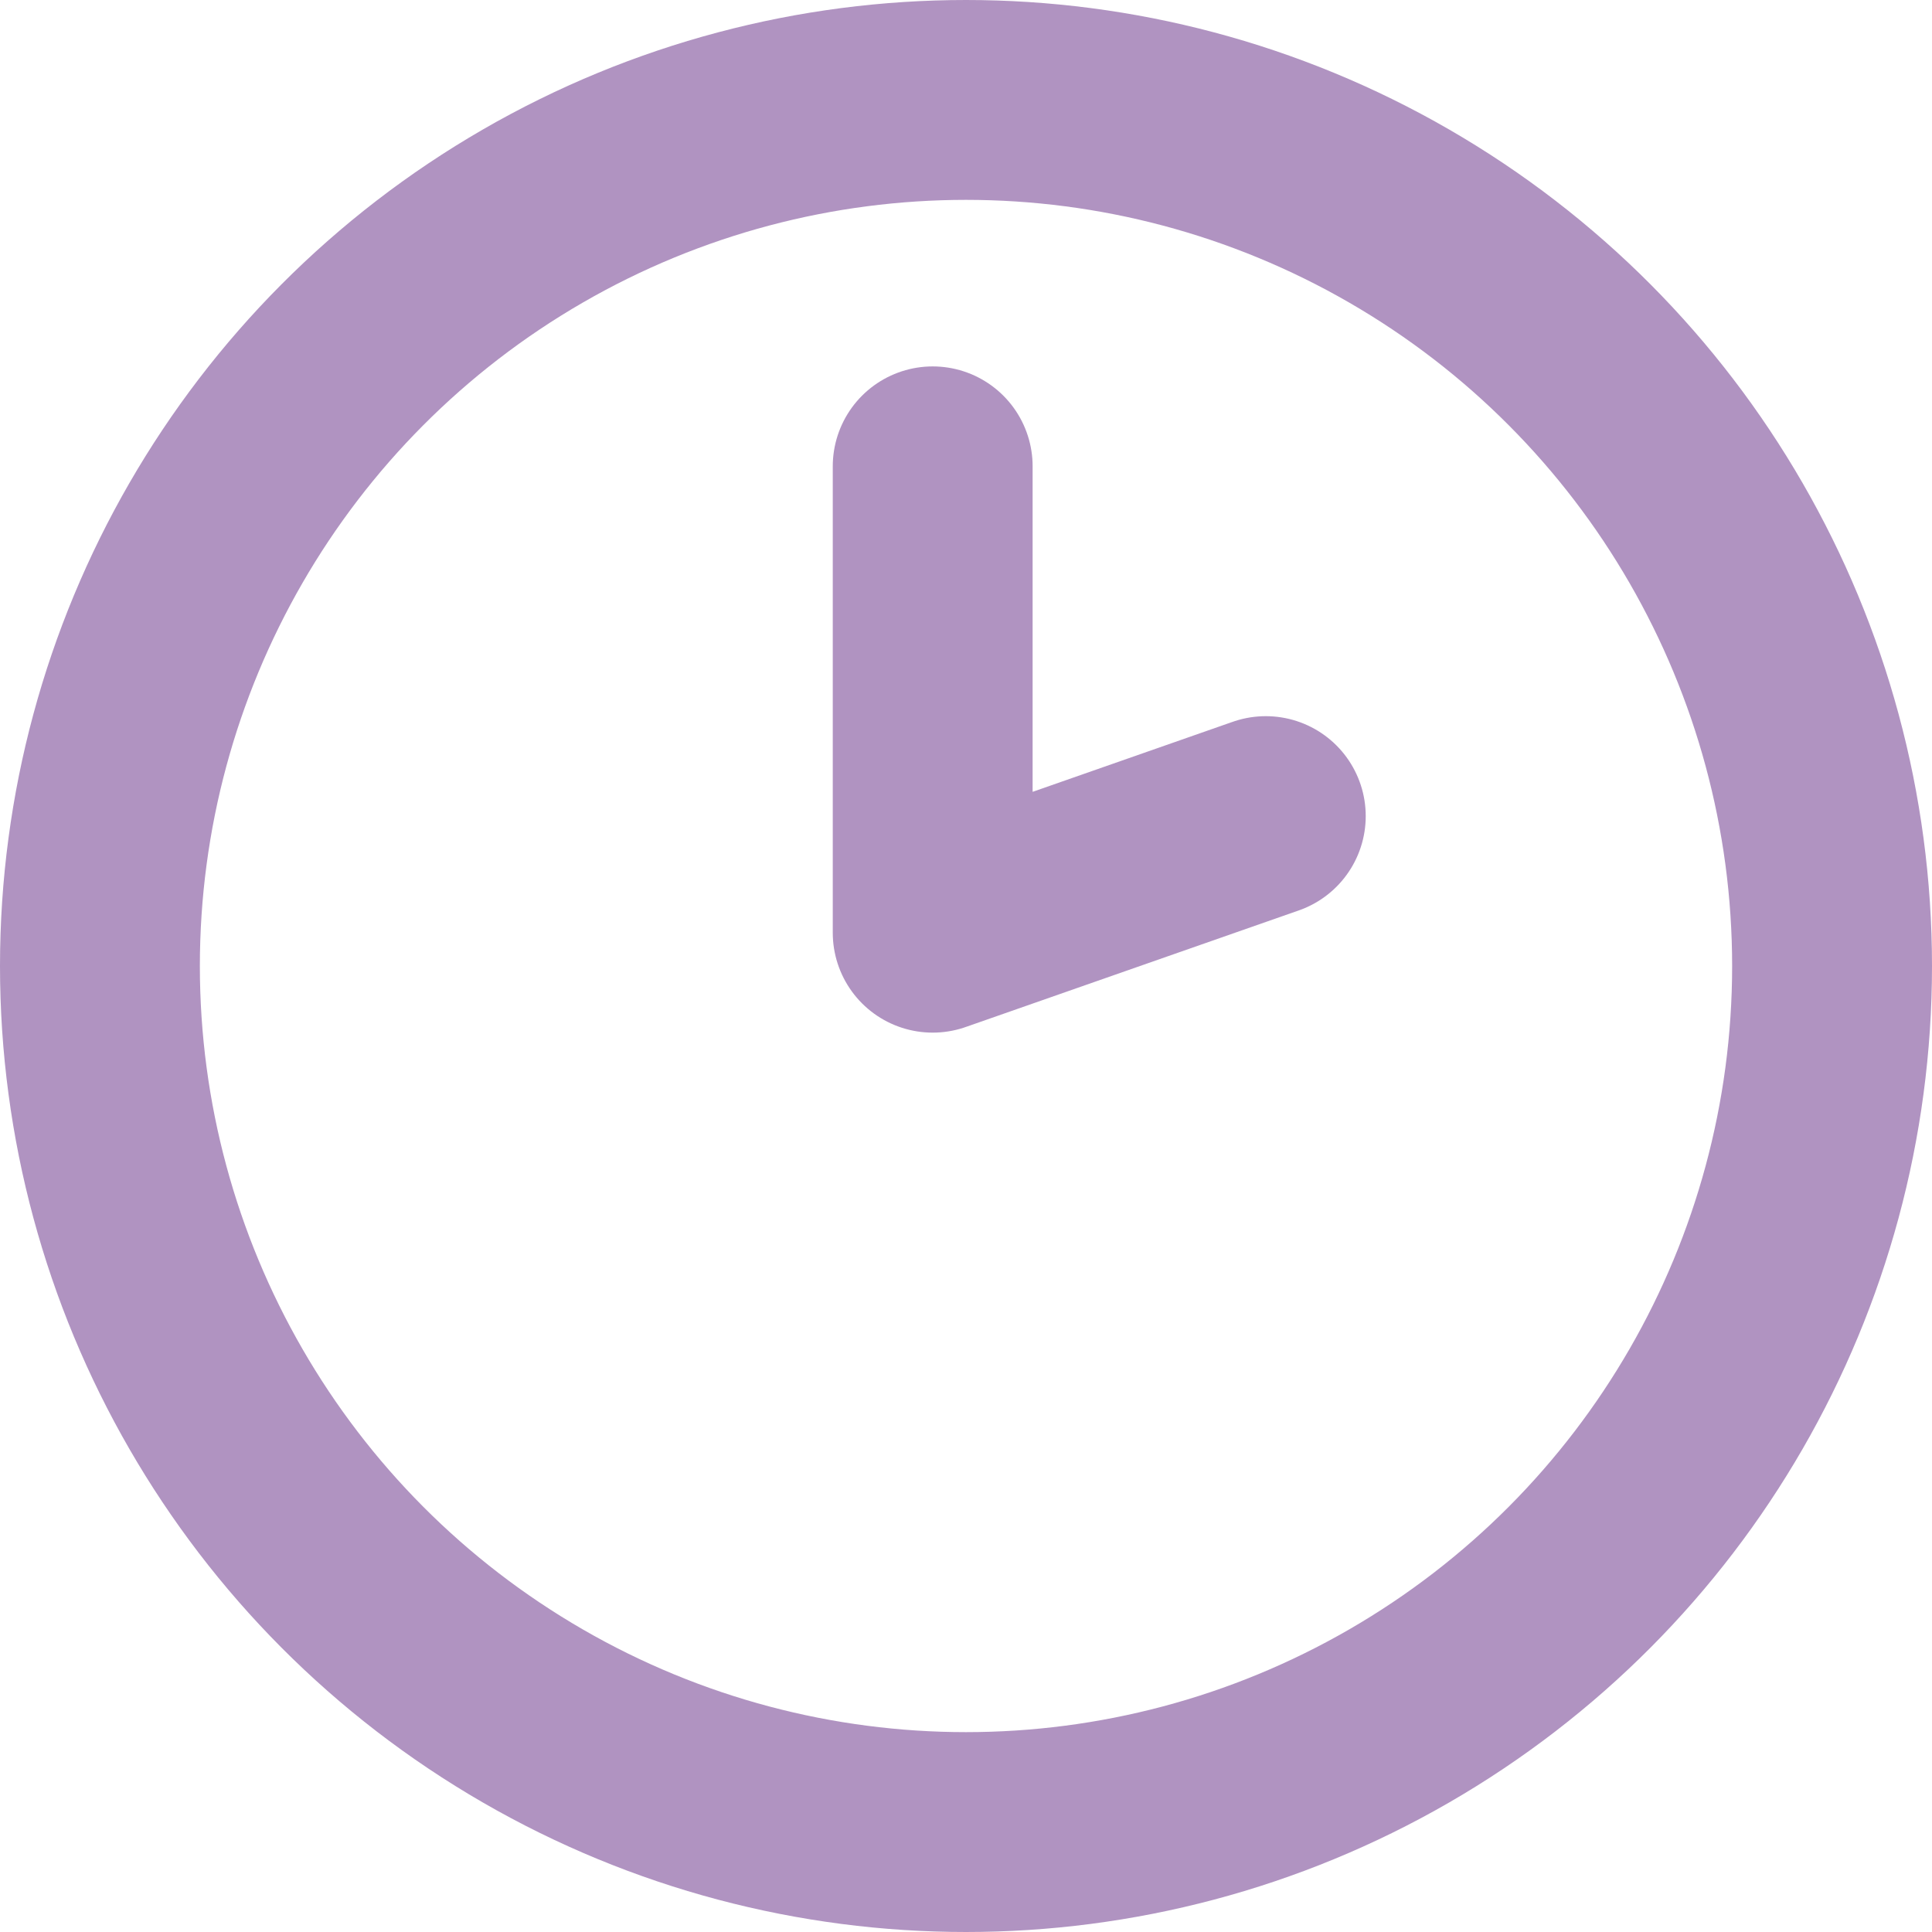
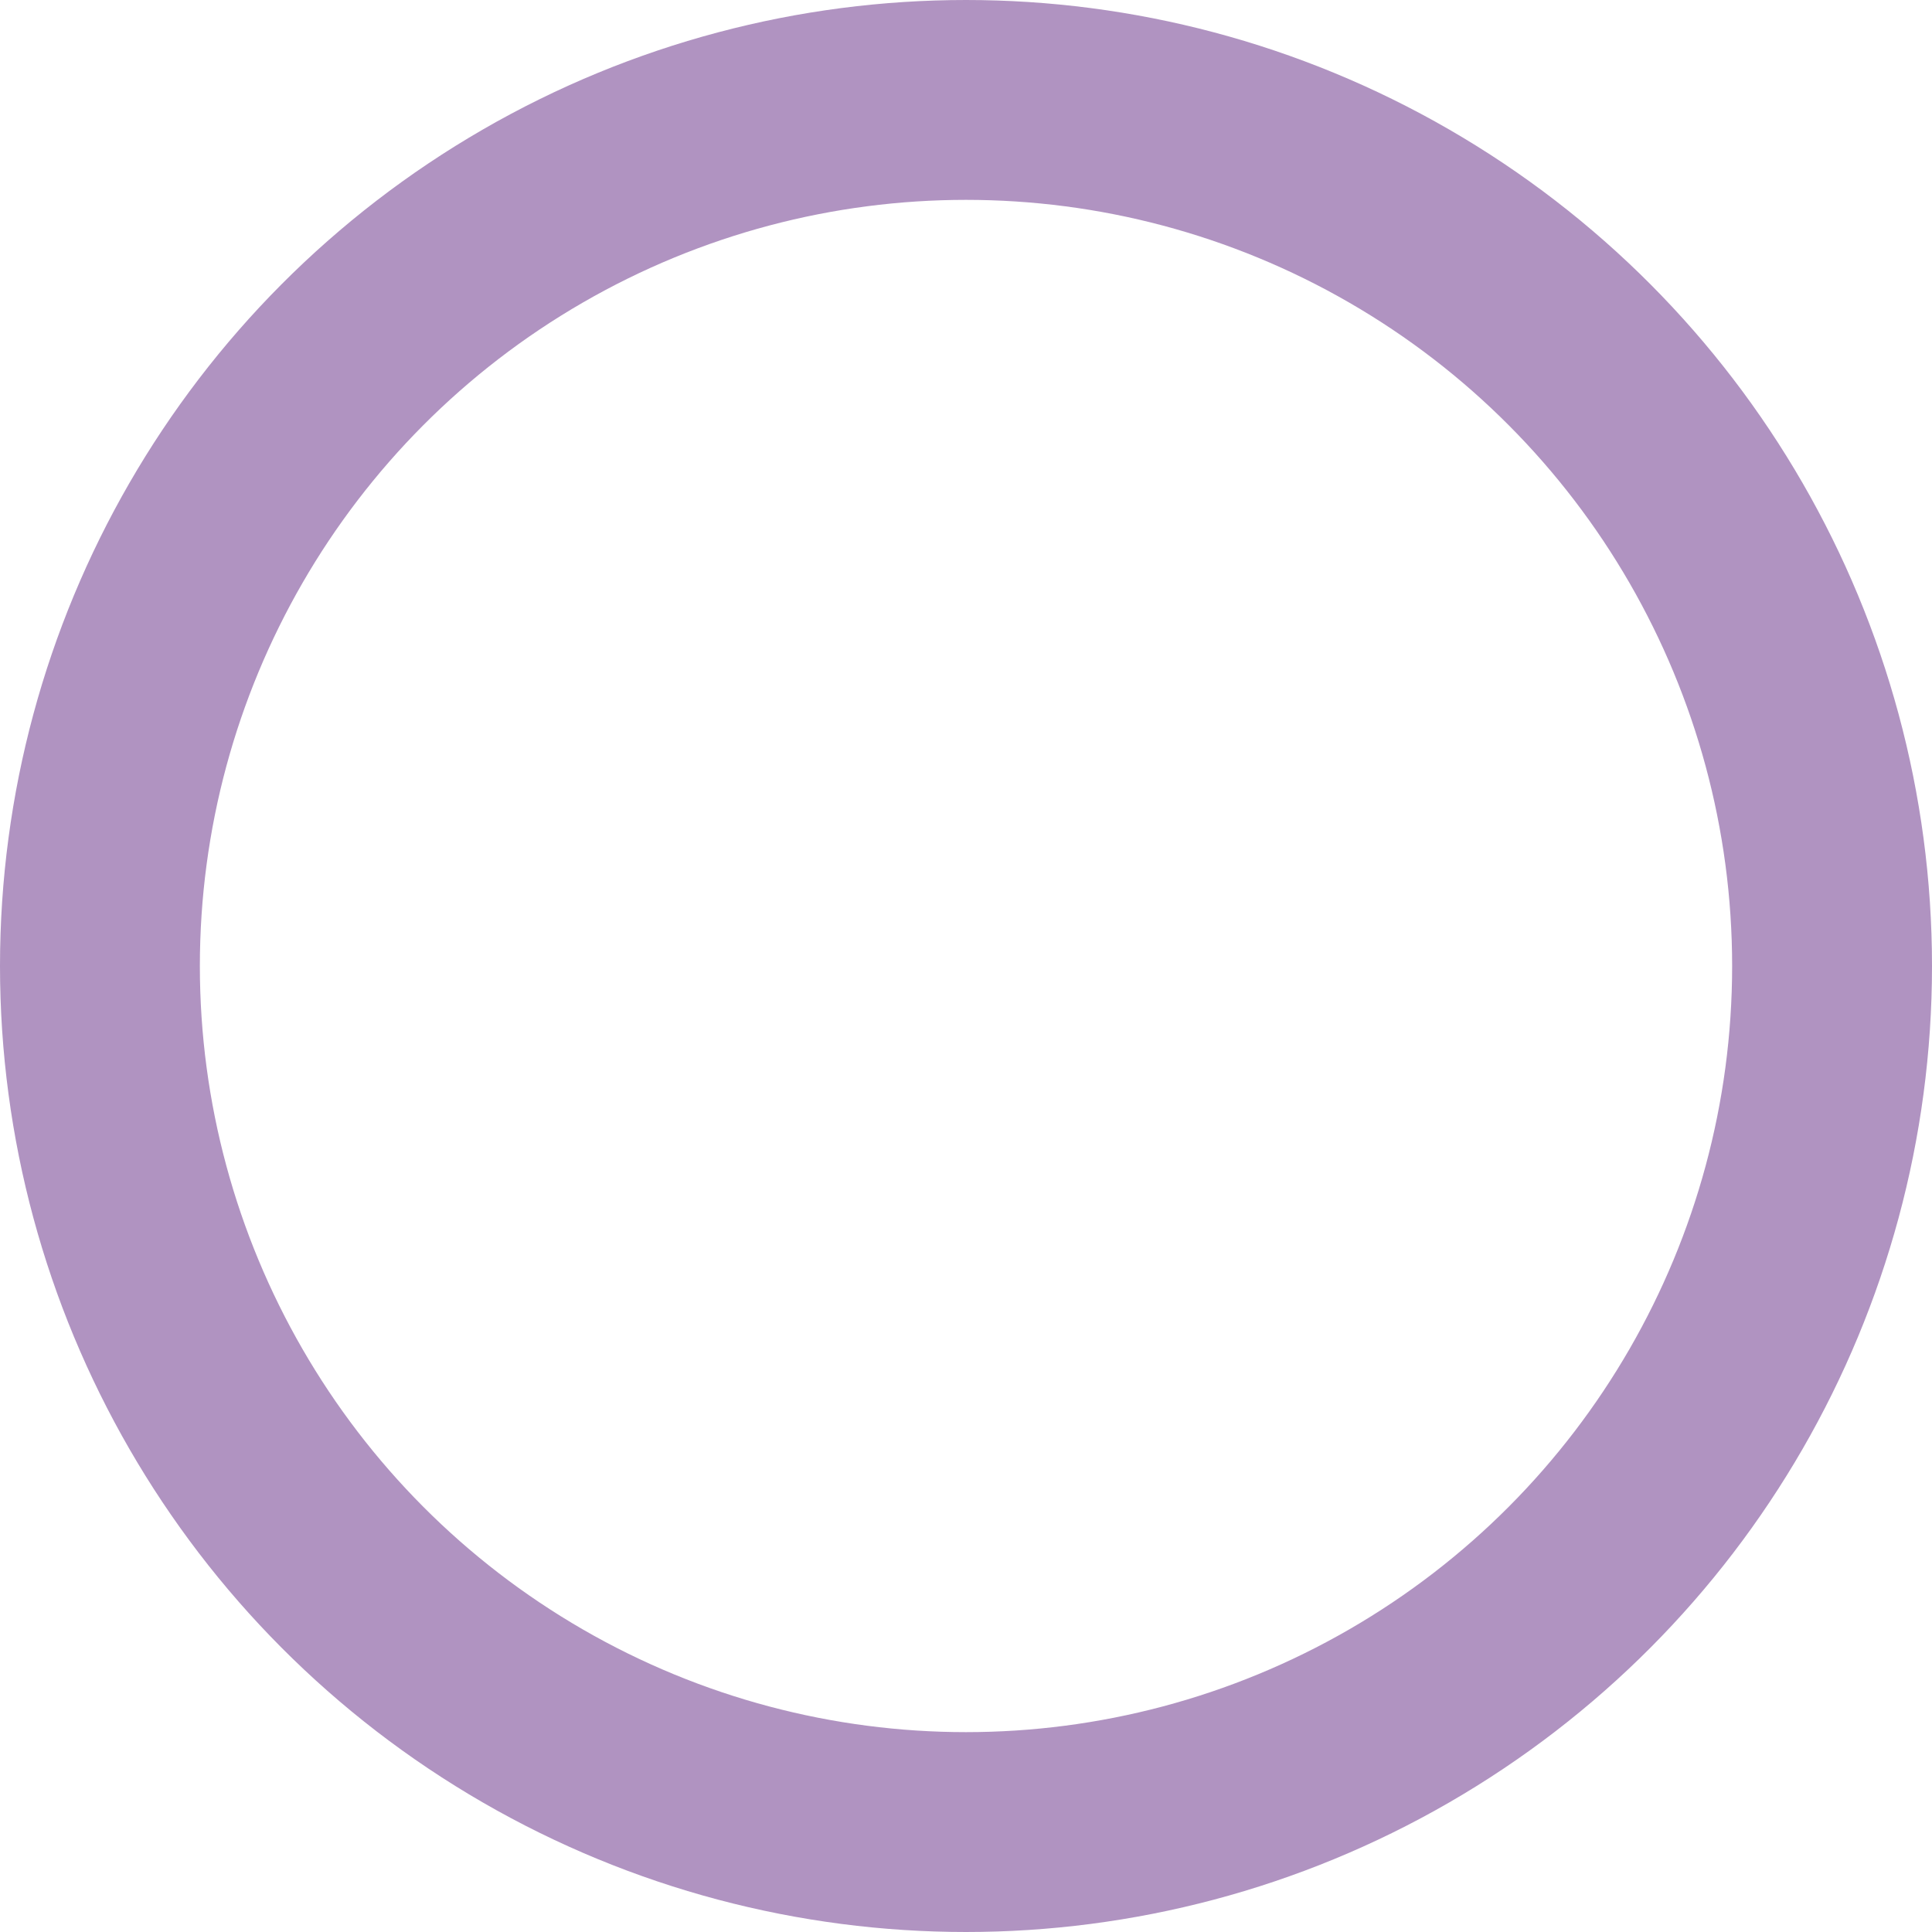
<svg xmlns="http://www.w3.org/2000/svg" width="29" height="29" viewBox="0 0 29 29" fill="none">
  <circle cx="14.5" cy="14.5" r="13" stroke="#B093C1" stroke-width="3" />
-   <path d="M14 7V14L19 12.25" stroke="#B093C1" stroke-width="3" stroke-linecap="round" stroke-linejoin="round" />
</svg>